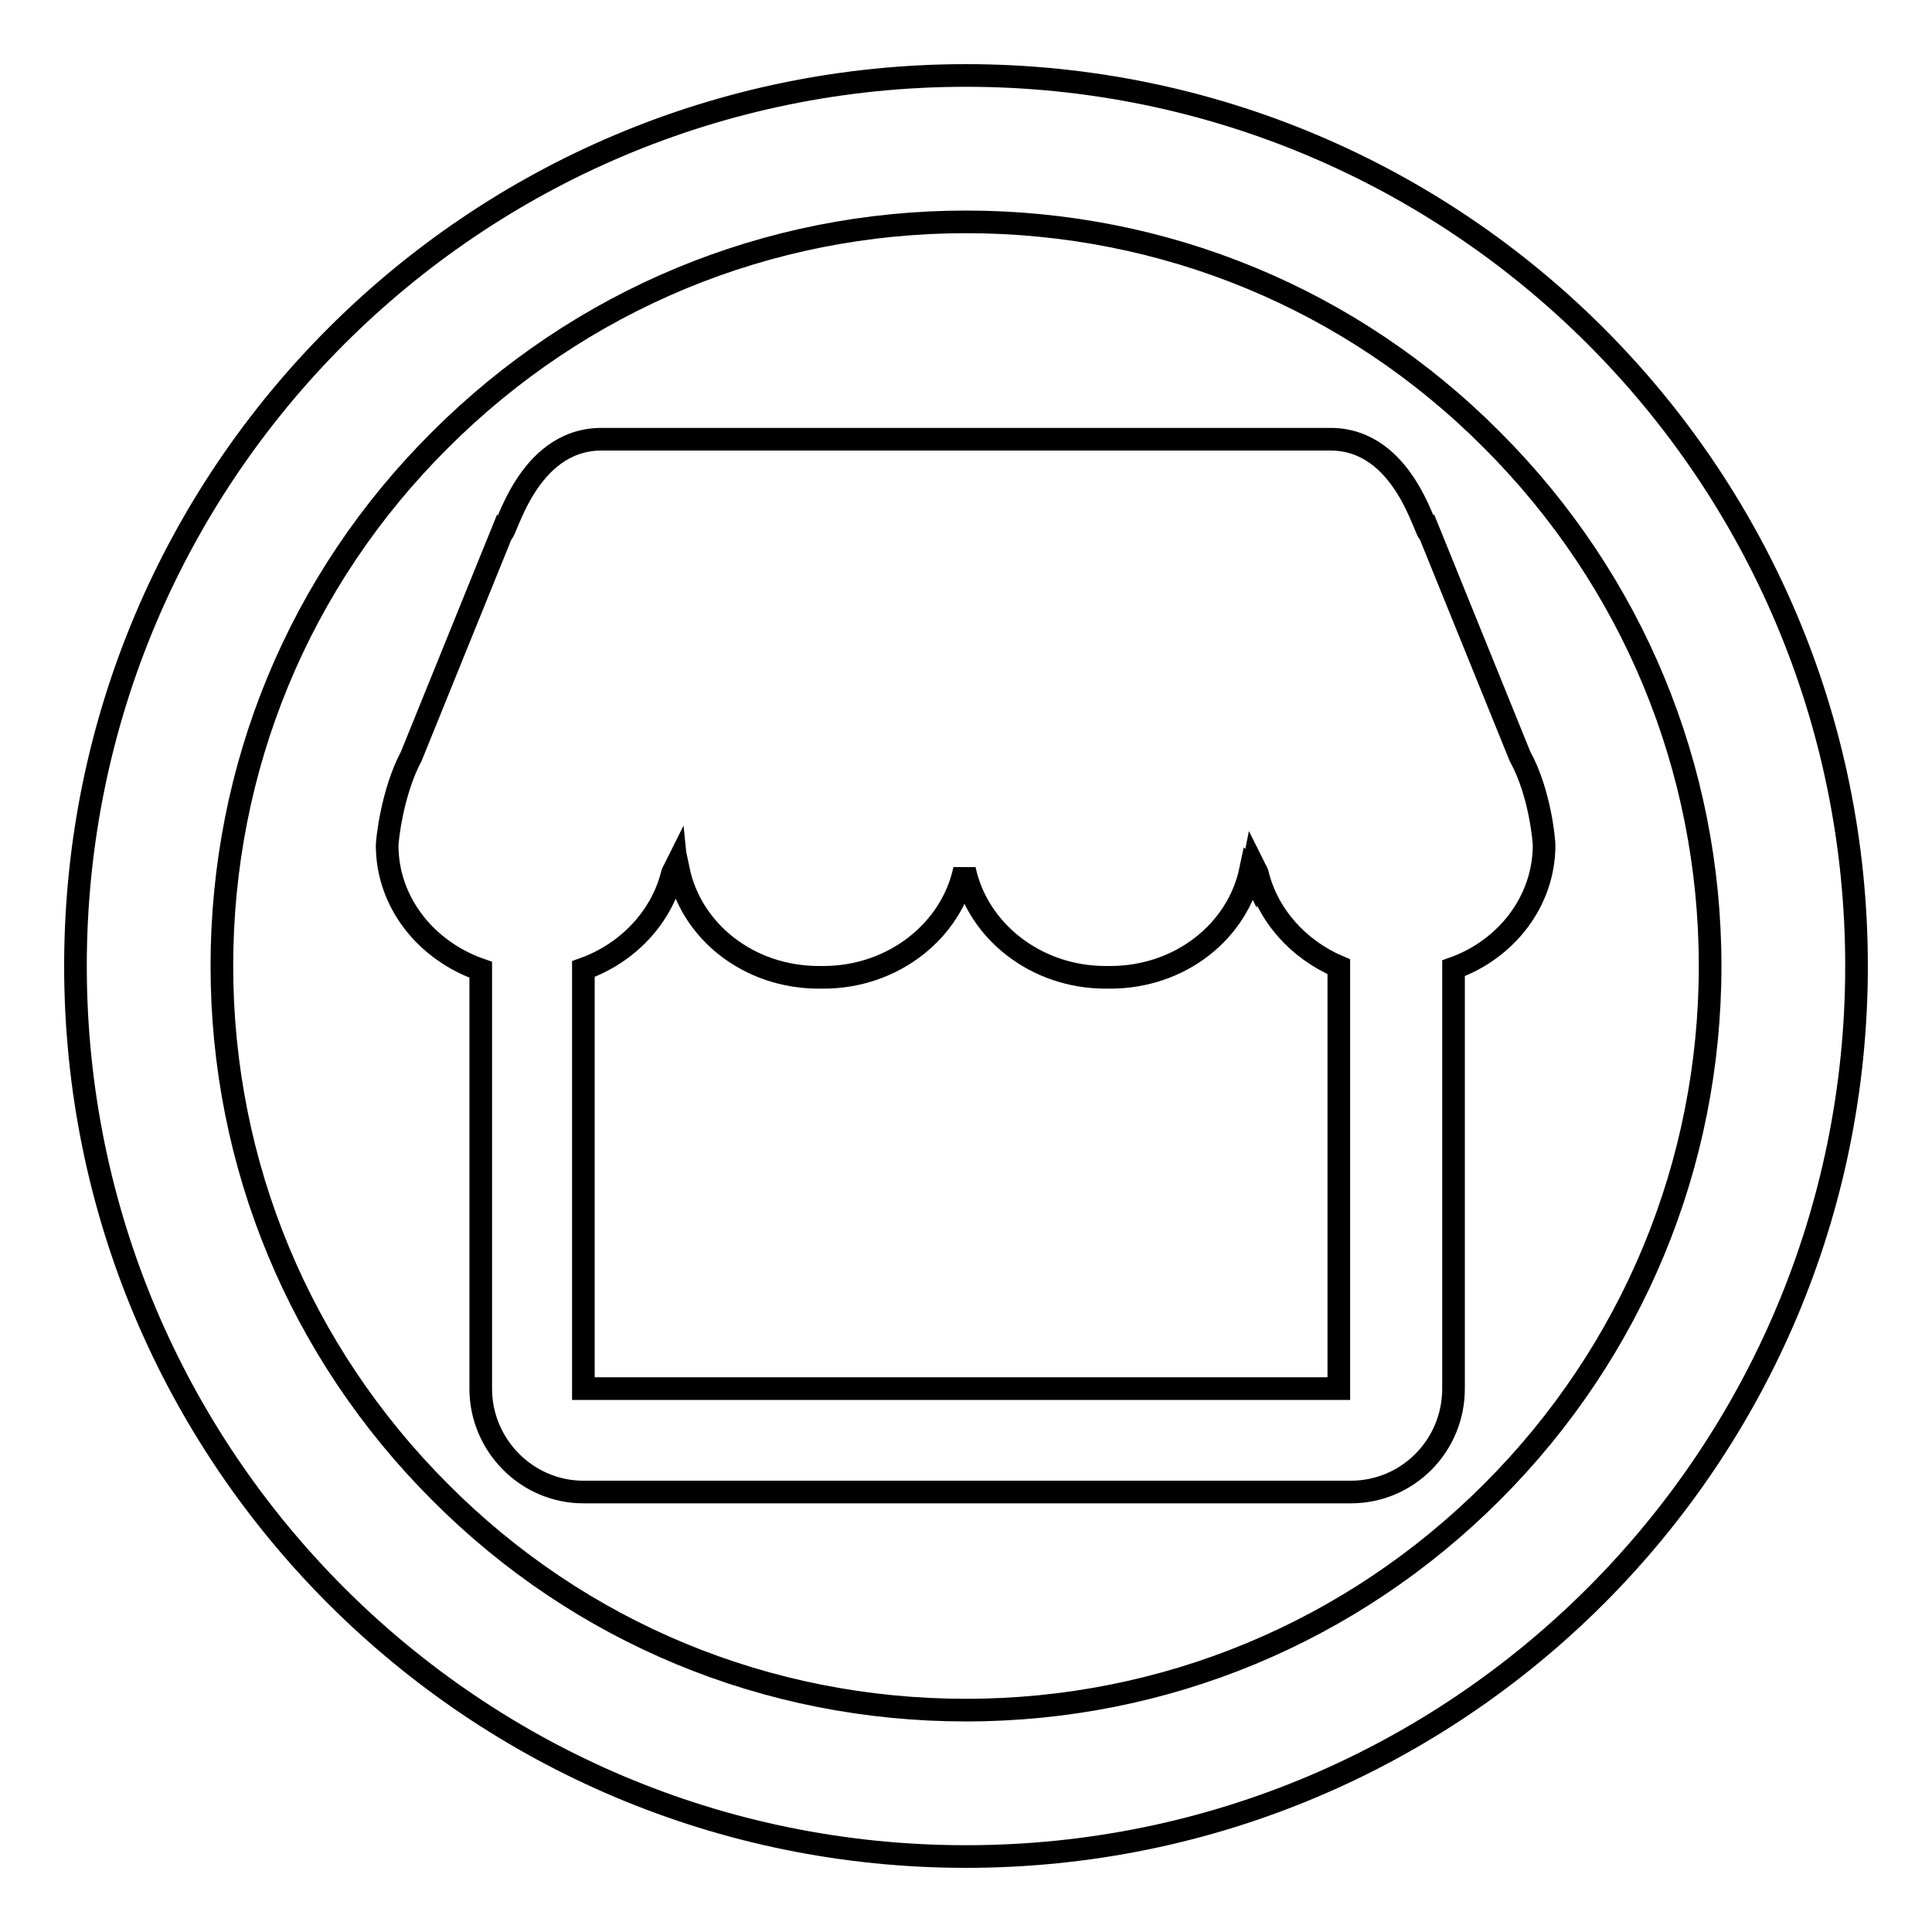
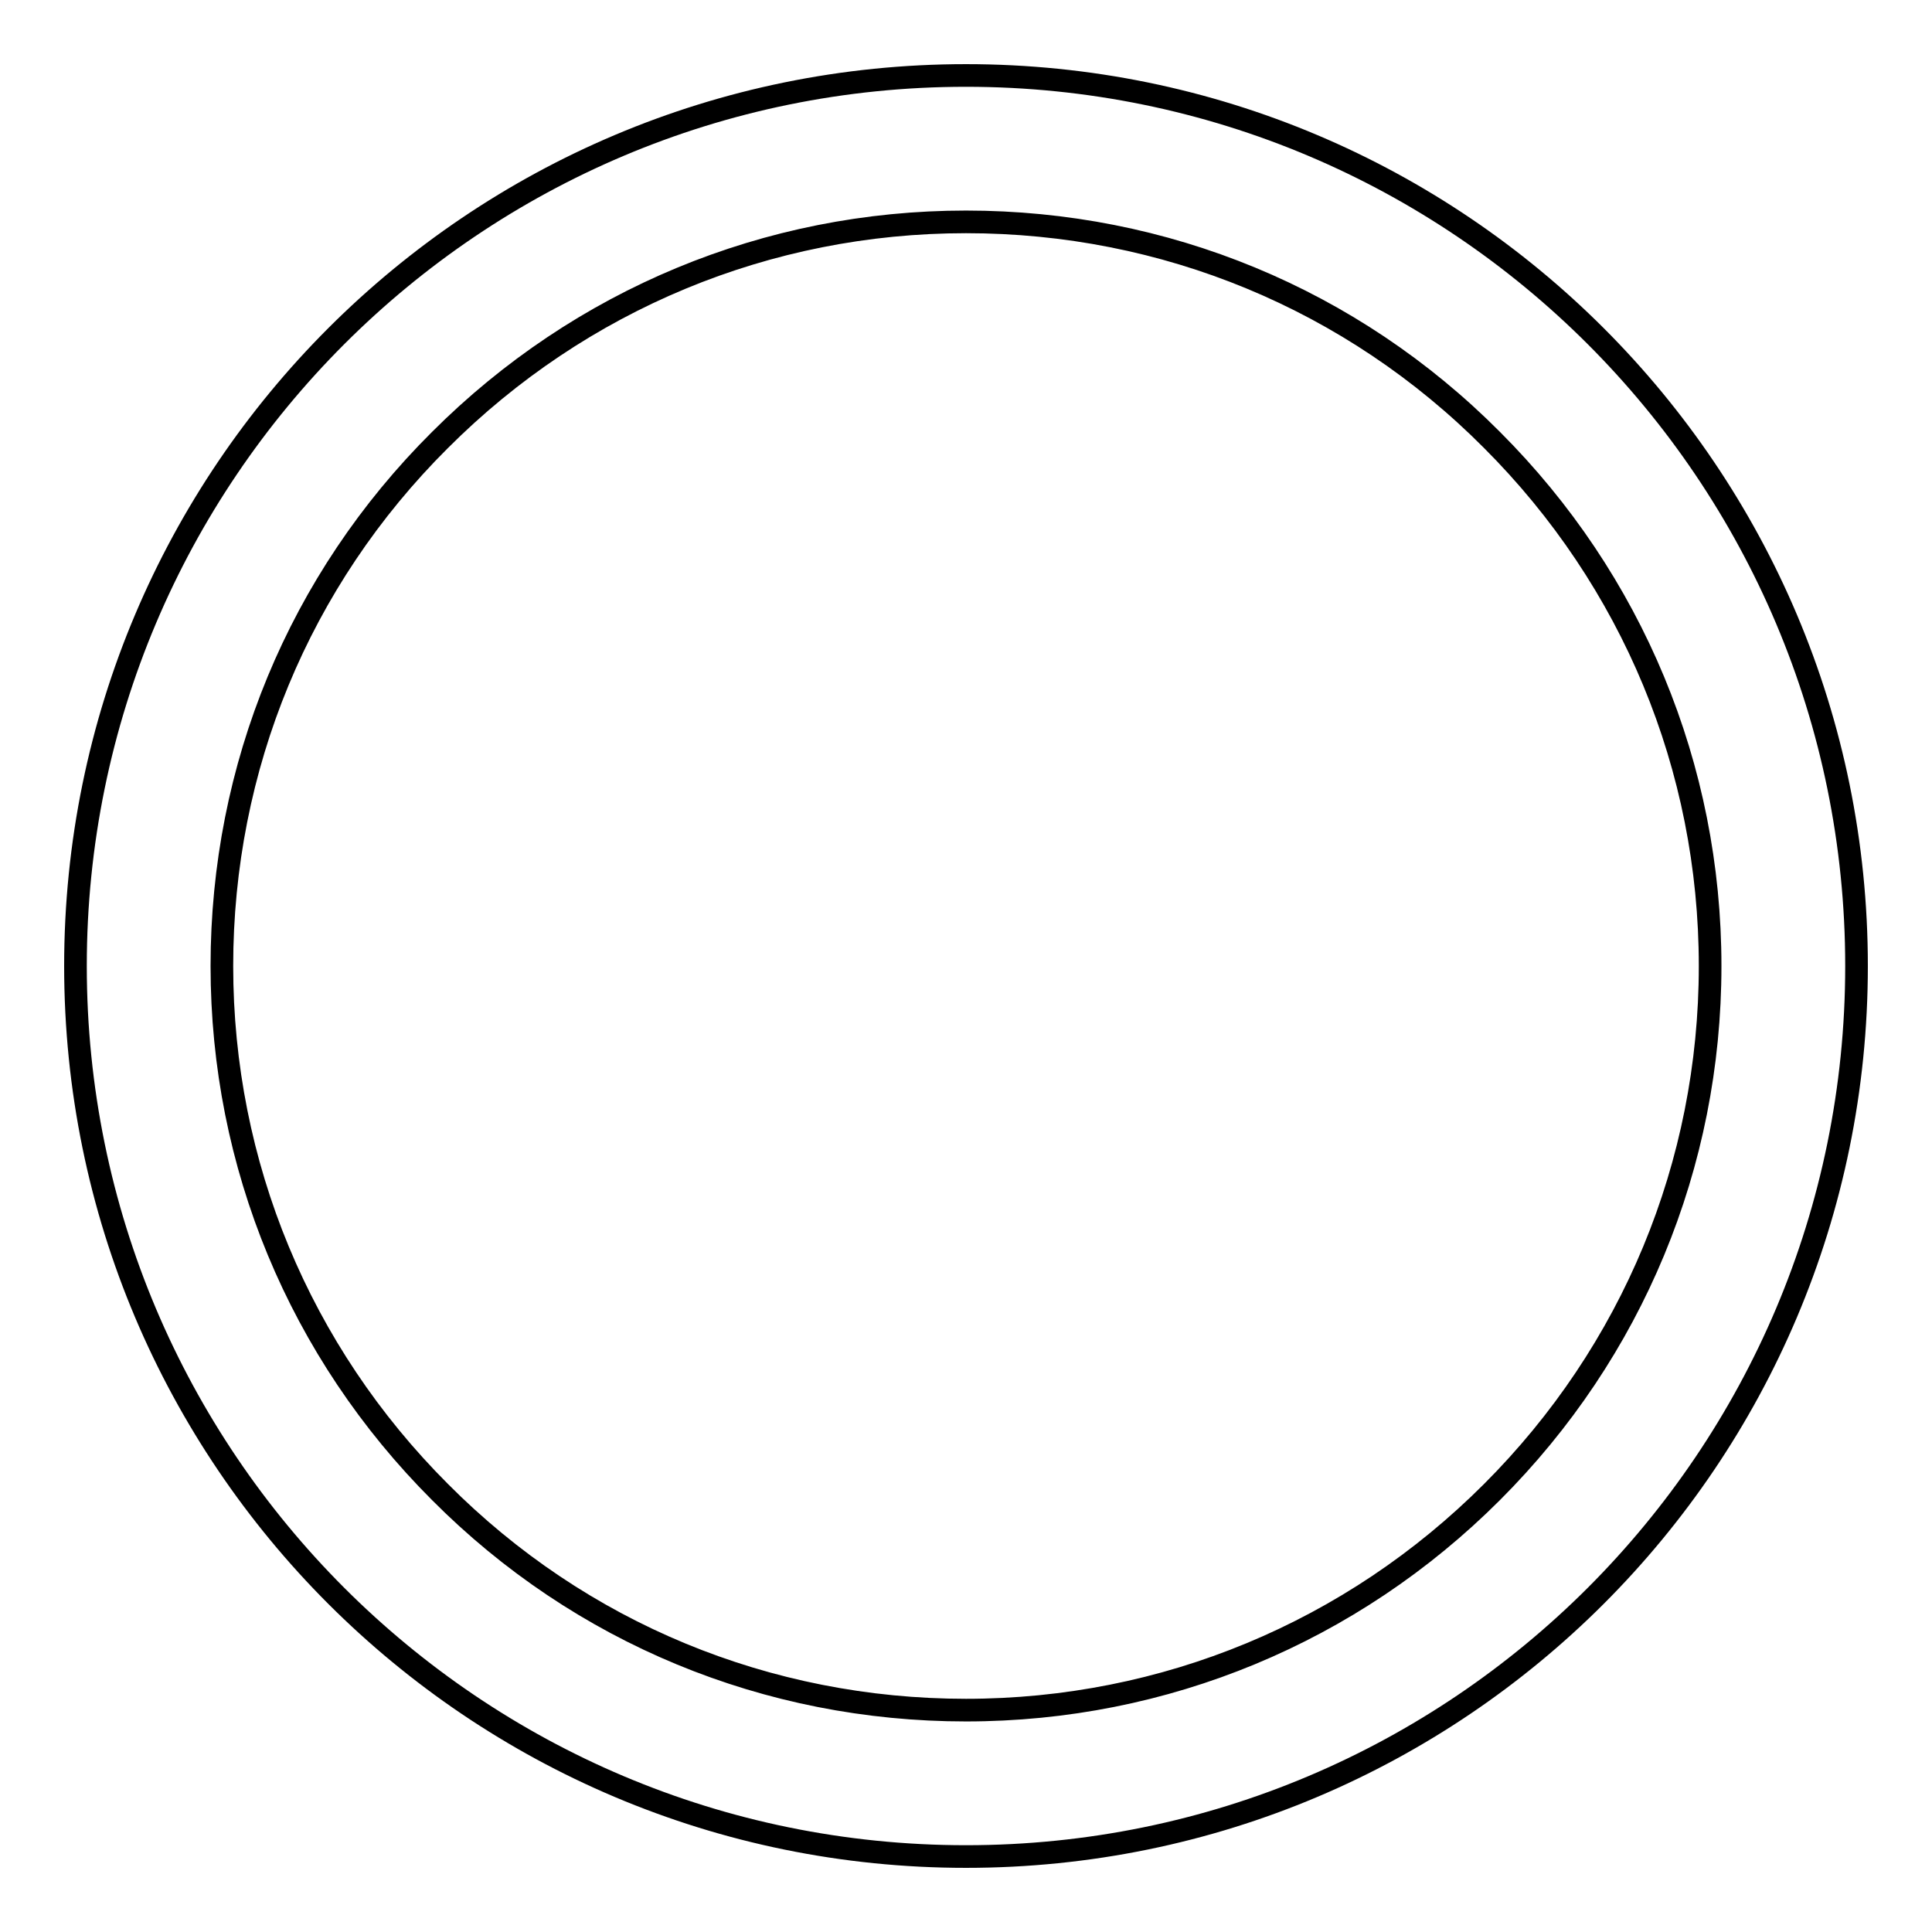
<svg xmlns="http://www.w3.org/2000/svg" version="1.1" x="0px" y="0px" viewBox="0 0 256 256" enable-background="new 0 0 256 256" xml:space="preserve">
  <g>
    <g>
      <path stroke-width="3" fill-opacity="0" stroke="#000000" d="M128,10C62.8,10,10,62.8,10,128c0,65.2,52.8,118,118,118c65.2,0,118-52.8,118-118C246,62.8,193.2,10,128,10z M197.7,197.7c-18.6,18.6-43.4,28.9-69.7,28.9c-26.3,0-51.1-10.2-69.7-28.9c-18.6-18.6-28.9-43.4-28.9-69.7c0-26.3,10.2-51.1,28.9-69.7c18.6-18.6,43.4-28.9,69.7-28.9c26.3,0,51.1,10.2,69.7,28.9c18.6,18.6,28.9,43.4,28.9,69.7C226.6,154.3,216.3,179.1,197.7,197.7z" />
-       <path stroke-width="3" fill-opacity="0" stroke="#000000" d="M204.6,112c0-0.5-0.5-6.9-3.2-11.8l-12-29.6c-0.5,0.4-3.2-12.4-13.1-12.4h-0.9H80.5h-0.9C69.7,58.3,67,71,66.5,70.6l-12,29.6c-2.6,4.9-3.2,11.3-3.2,11.8c0,7.6,5.2,14,12.4,16.5V184c0,7.5,6.1,13.7,13.6,13.7h101.7c7.5,0,13.6-6.1,13.6-13.7v-55.7C199.6,125.8,204.6,119.4,204.6,112L204.6,112z M77.3,184v-55.6c5.9-2.1,10.4-6.9,11.8-12.7c0.1-0.3,0.3-0.5,0.4-0.8l0.1-0.2l0.1,1c0.1-0.1,0.1-0.3,0.2-0.4c1.7,8.1,9.3,14.2,18.6,14.2h0.3h0.3c9.3,0,17-6.2,18.7-14.3c1.7,8.1,9.4,14.3,18.7,14.3h0.3h0.3c9.3,0,16.9-6.1,18.6-14.2c0.1,0.1,0.1,0.2,0.2,0.4l0.2-1l0.1,0.2c0.1,0.3,0.3,0.5,0.4,0.8c1.3,5.5,5.4,10.1,10.8,12.4V184H77.3L77.3,184z" />
    </g>
  </g>
</svg>